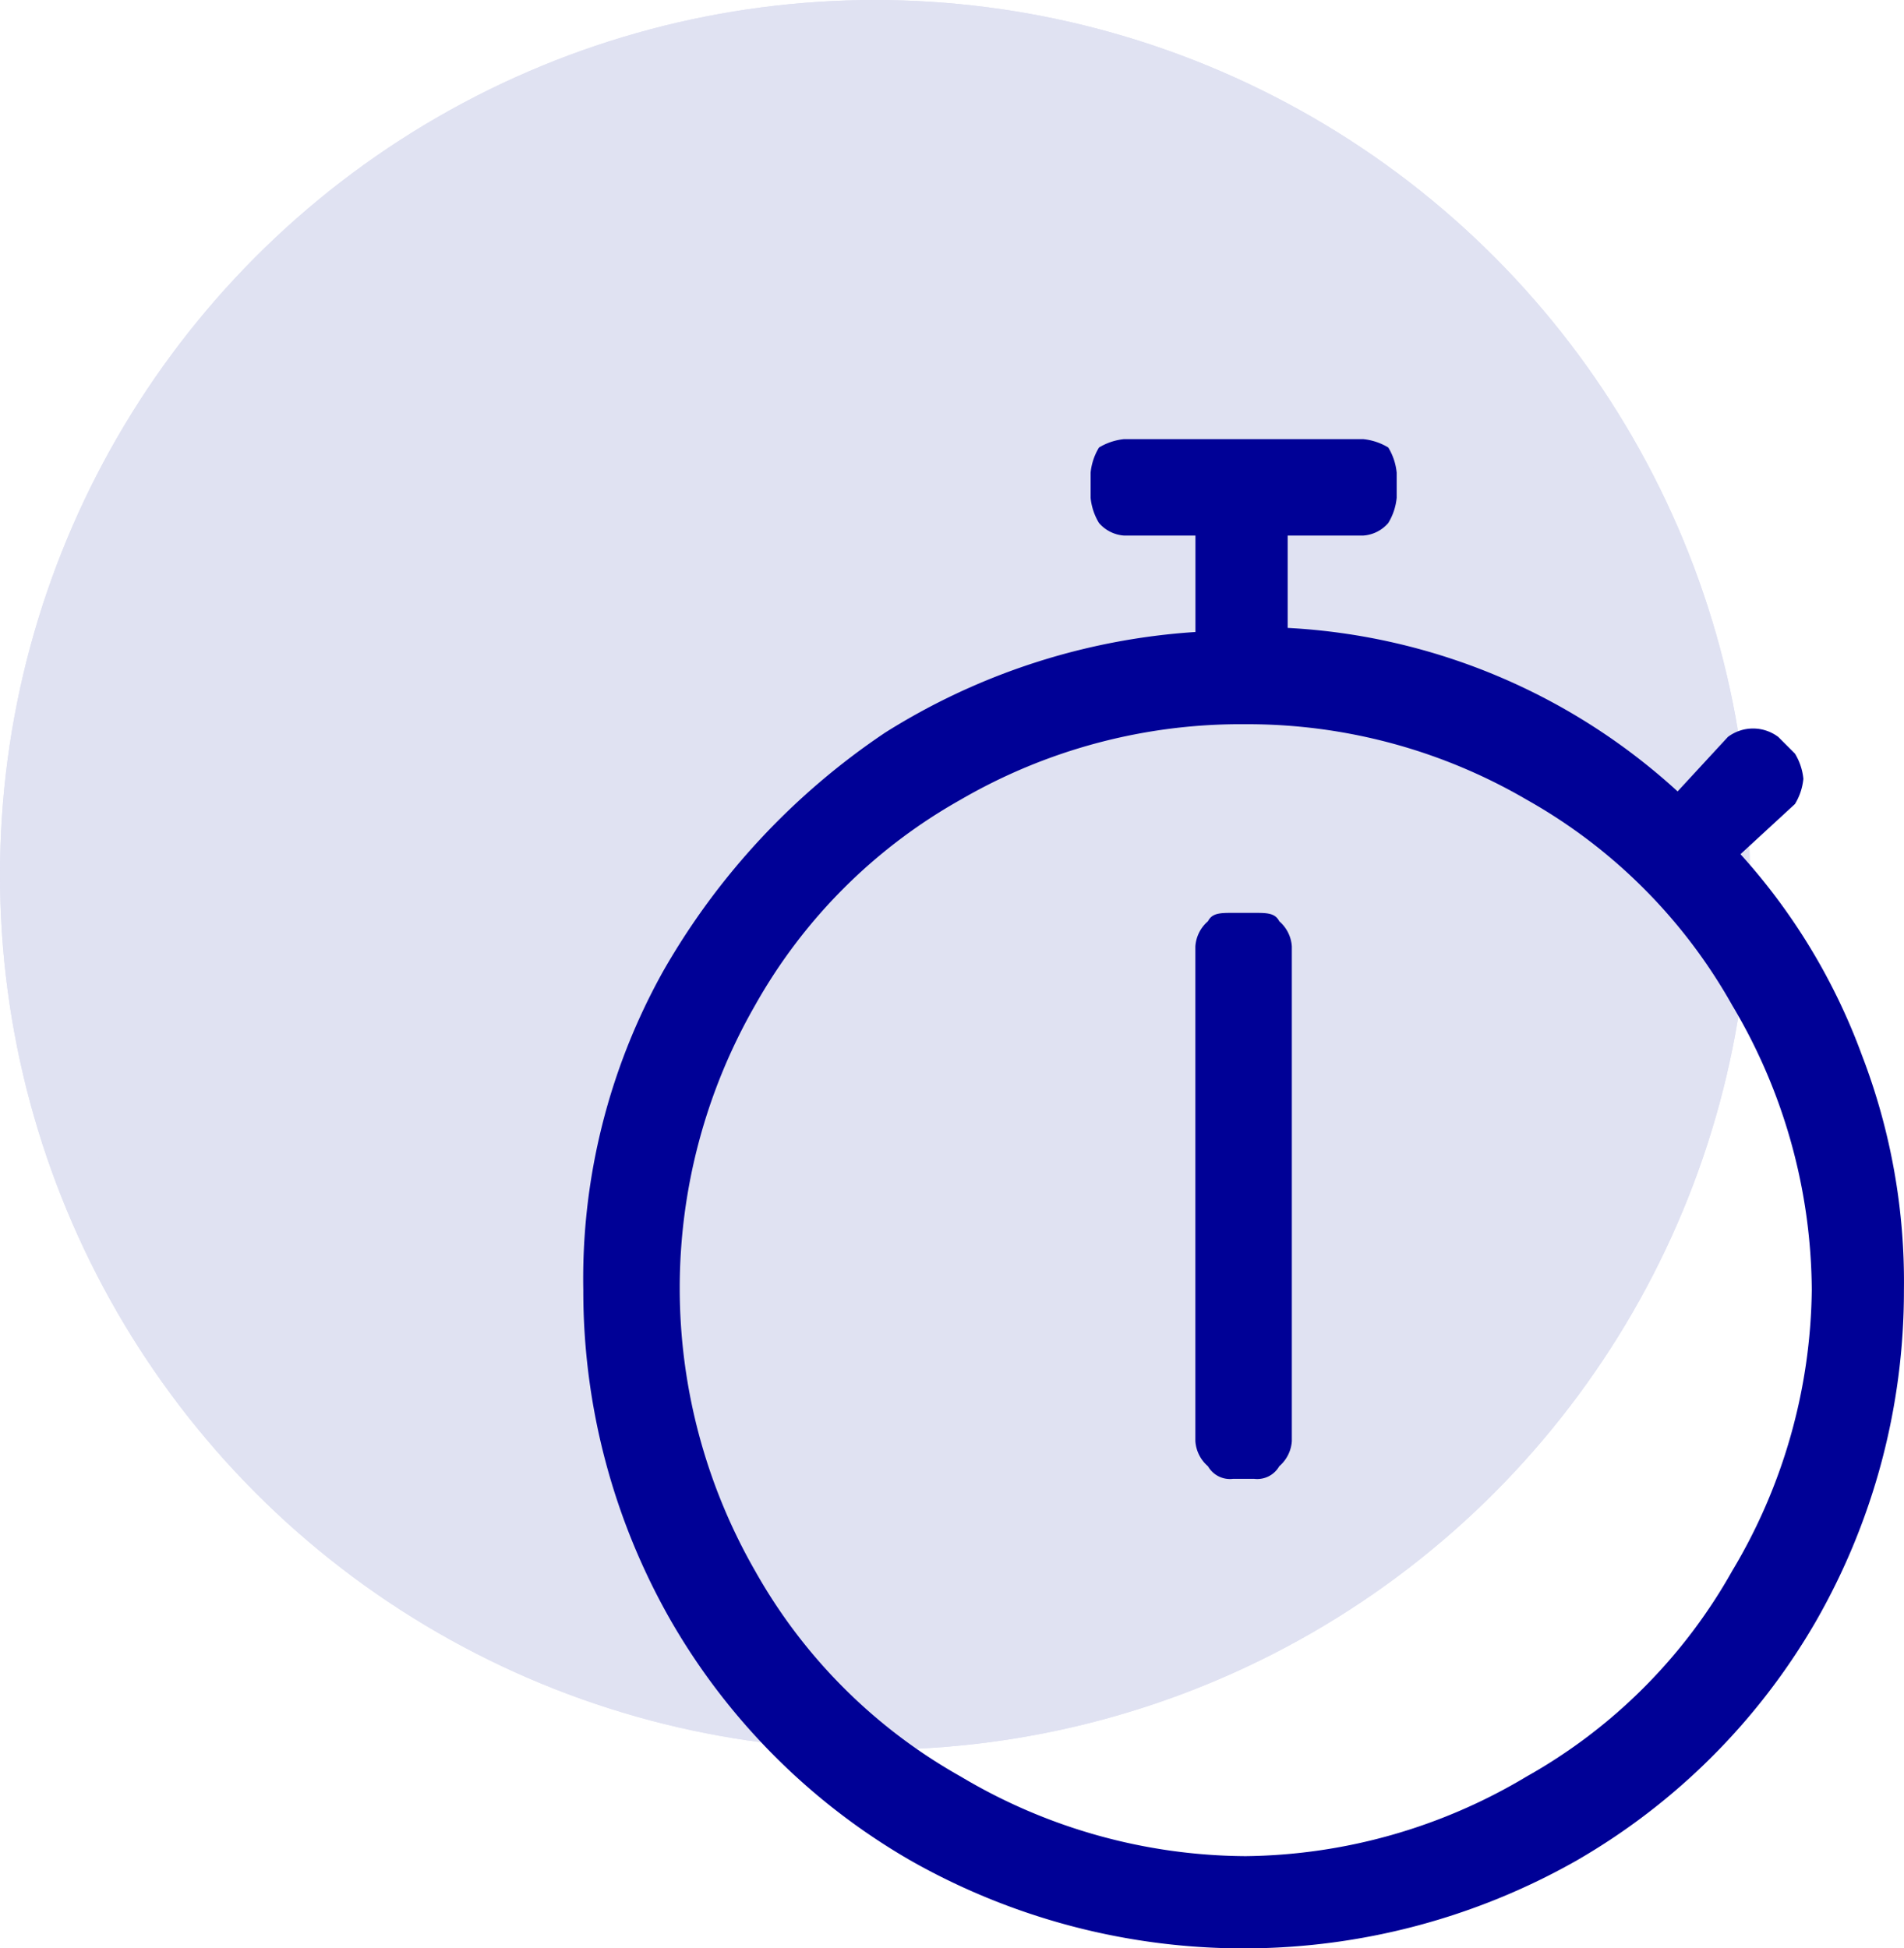
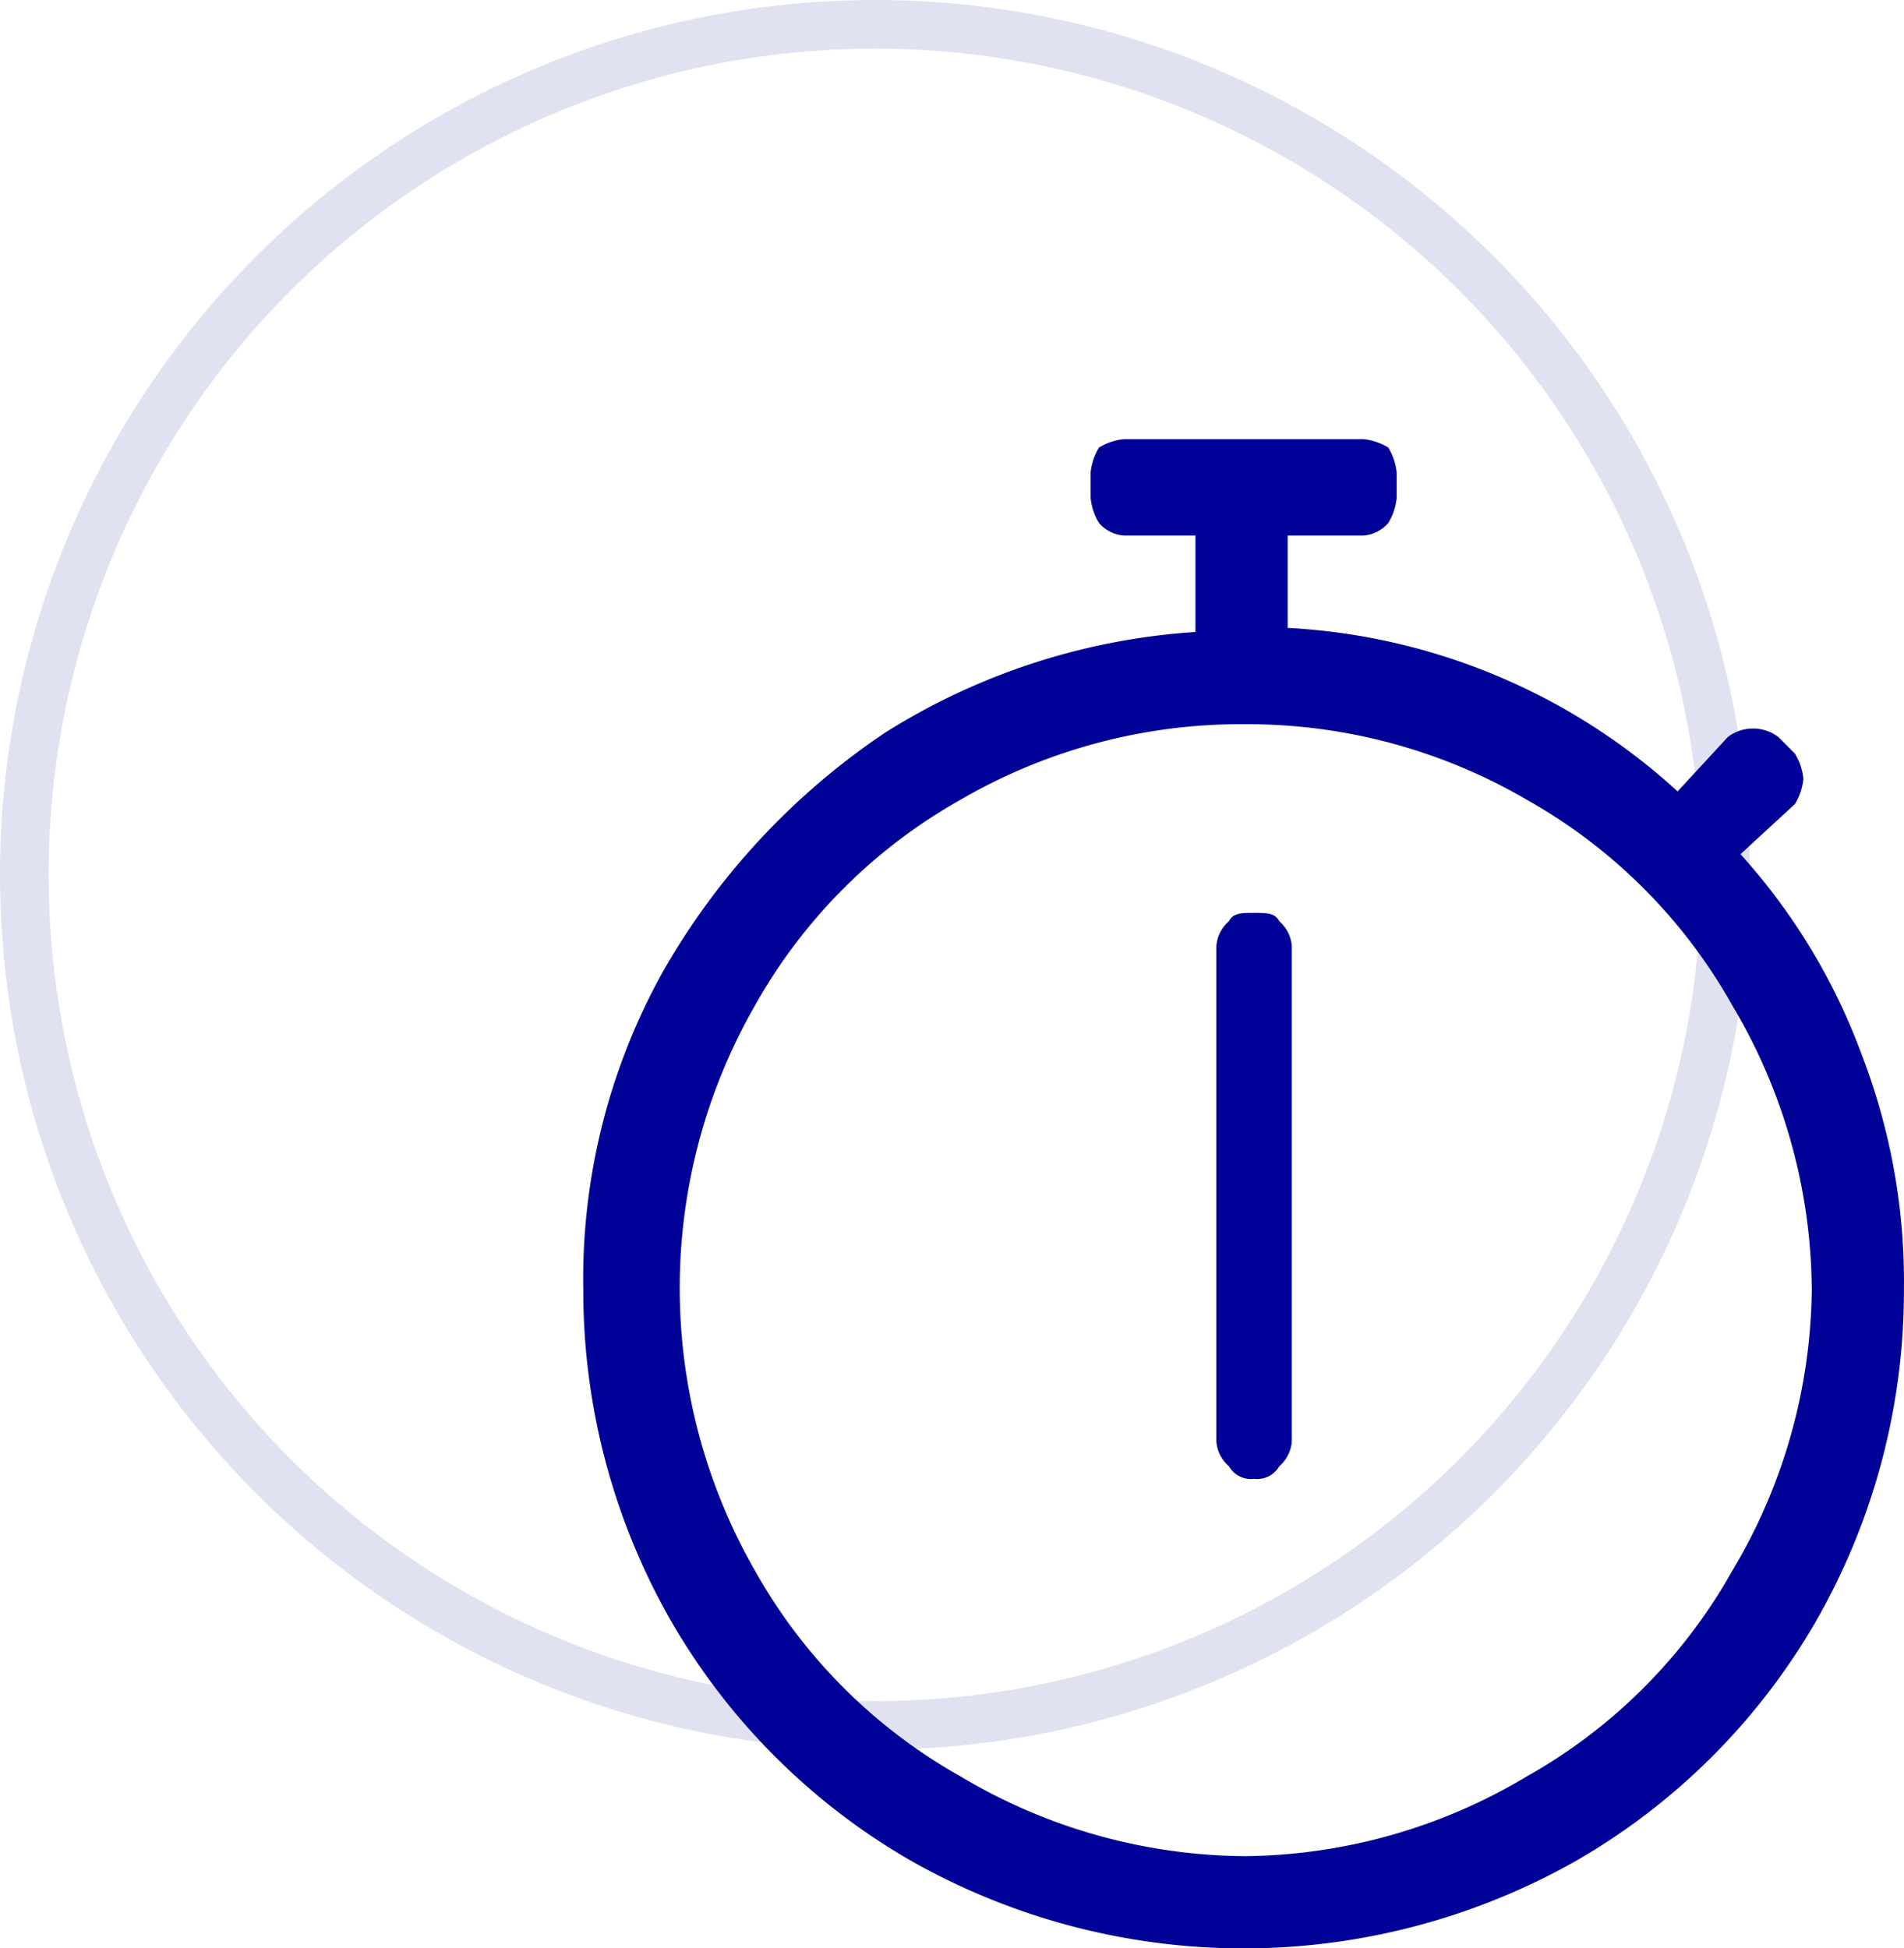
<svg xmlns="http://www.w3.org/2000/svg" width="78.341" height="80.174" viewBox="0 0 78.341 80.174">
  <g id="ICON" transform="translate(0.17)">
    <g id="Ellipse_18887" data-name="Ellipse 18887" transform="translate(-0.17)" fill="#979dd4" stroke="#979dd4" stroke-width="2" opacity="0.3">
-       <circle cx="36" cy="36" r="36" stroke="none" />
      <circle cx="36" cy="36" r="35" fill="none" />
    </g>
-     <path id="svgexport-8" d="M47.613,17.579a25.337,25.337,0,0,1,5,8.281,25.925,25.925,0,0,1,1.725,9.661,27.33,27.33,0,0,1-3.623,13.628,26.879,26.879,0,0,1-9.833,9.833,27.77,27.77,0,0,1-27.429,0,26.879,26.879,0,0,1-9.833-9.833A27.33,27.33,0,0,1,0,35.52,25.968,25.968,0,0,1,3.278,22.409a29.326,29.326,0,0,1,9.143-9.833,27.275,27.275,0,0,1,12.766-4.14V4.468H22.254a1.491,1.491,0,0,1-1.035-.518,2.452,2.452,0,0,1-.345-1.035V1.88A2.452,2.452,0,0,1,21.219.845,2.452,2.452,0,0,1,22.254.5h9.833a2.452,2.452,0,0,1,1.035.345,2.452,2.452,0,0,1,.345,1.035V2.915a2.452,2.452,0,0,1-.345,1.035,1.491,1.491,0,0,1-1.035.518H28.982v3.8a25.766,25.766,0,0,1,16.044,6.728l2.07-2.243a1.725,1.725,0,0,1,2.07,0l.69.69a2.452,2.452,0,0,1,.345,1.035,2.452,2.452,0,0,1-.345,1.035ZM27.257,58.809a22.958,22.958,0,0,0,11.558-3.278,22.107,22.107,0,0,0,8.453-8.453A22.958,22.958,0,0,0,50.546,35.52a23.1,23.1,0,0,0-3.278-11.731,22.107,22.107,0,0,0-8.453-8.453,22.778,22.778,0,0,0-11.558-3.105,22.945,22.945,0,0,0-11.731,3.105,22.107,22.107,0,0,0-8.453,8.453,23.385,23.385,0,0,0,0,23.289,22.107,22.107,0,0,0,8.453,8.453A23.1,23.1,0,0,0,27.257,58.809ZM27.6,43.283h-.863a1.043,1.043,0,0,1-1.035-.518,1.491,1.491,0,0,1-.518-1.035V21.374a1.491,1.491,0,0,1,.518-1.035c.173-.345.518-.345,1.035-.345H27.6c.518,0,.863,0,1.035.345a1.491,1.491,0,0,1,.518,1.035V41.73a1.491,1.491,0,0,1-.518,1.035A1.043,1.043,0,0,1,27.6,43.283Z" transform="translate(23.83 17.57)" fill="#000196" />
+     <path id="svgexport-8" d="M47.613,17.579a25.337,25.337,0,0,1,5,8.281,25.925,25.925,0,0,1,1.725,9.661,27.33,27.33,0,0,1-3.623,13.628,26.879,26.879,0,0,1-9.833,9.833,27.77,27.77,0,0,1-27.429,0,26.879,26.879,0,0,1-9.833-9.833A27.33,27.33,0,0,1,0,35.52,25.968,25.968,0,0,1,3.278,22.409a29.326,29.326,0,0,1,9.143-9.833,27.275,27.275,0,0,1,12.766-4.14V4.468H22.254a1.491,1.491,0,0,1-1.035-.518,2.452,2.452,0,0,1-.345-1.035V1.88A2.452,2.452,0,0,1,21.219.845,2.452,2.452,0,0,1,22.254.5h9.833a2.452,2.452,0,0,1,1.035.345,2.452,2.452,0,0,1,.345,1.035V2.915a2.452,2.452,0,0,1-.345,1.035,1.491,1.491,0,0,1-1.035.518H28.982v3.8a25.766,25.766,0,0,1,16.044,6.728l2.07-2.243a1.725,1.725,0,0,1,2.07,0l.69.69a2.452,2.452,0,0,1,.345,1.035,2.452,2.452,0,0,1-.345,1.035ZM27.257,58.809a22.958,22.958,0,0,0,11.558-3.278,22.107,22.107,0,0,0,8.453-8.453A22.958,22.958,0,0,0,50.546,35.52a23.1,23.1,0,0,0-3.278-11.731,22.107,22.107,0,0,0-8.453-8.453,22.778,22.778,0,0,0-11.558-3.105,22.945,22.945,0,0,0-11.731,3.105,22.107,22.107,0,0,0-8.453,8.453,23.385,23.385,0,0,0,0,23.289,22.107,22.107,0,0,0,8.453,8.453A23.1,23.1,0,0,0,27.257,58.809ZM27.6,43.283a1.043,1.043,0,0,1-1.035-.518,1.491,1.491,0,0,1-.518-1.035V21.374a1.491,1.491,0,0,1,.518-1.035c.173-.345.518-.345,1.035-.345H27.6c.518,0,.863,0,1.035.345a1.491,1.491,0,0,1,.518,1.035V41.73a1.491,1.491,0,0,1-.518,1.035A1.043,1.043,0,0,1,27.6,43.283Z" transform="translate(23.83 17.57)" fill="#000196" />
  </g>
</svg>